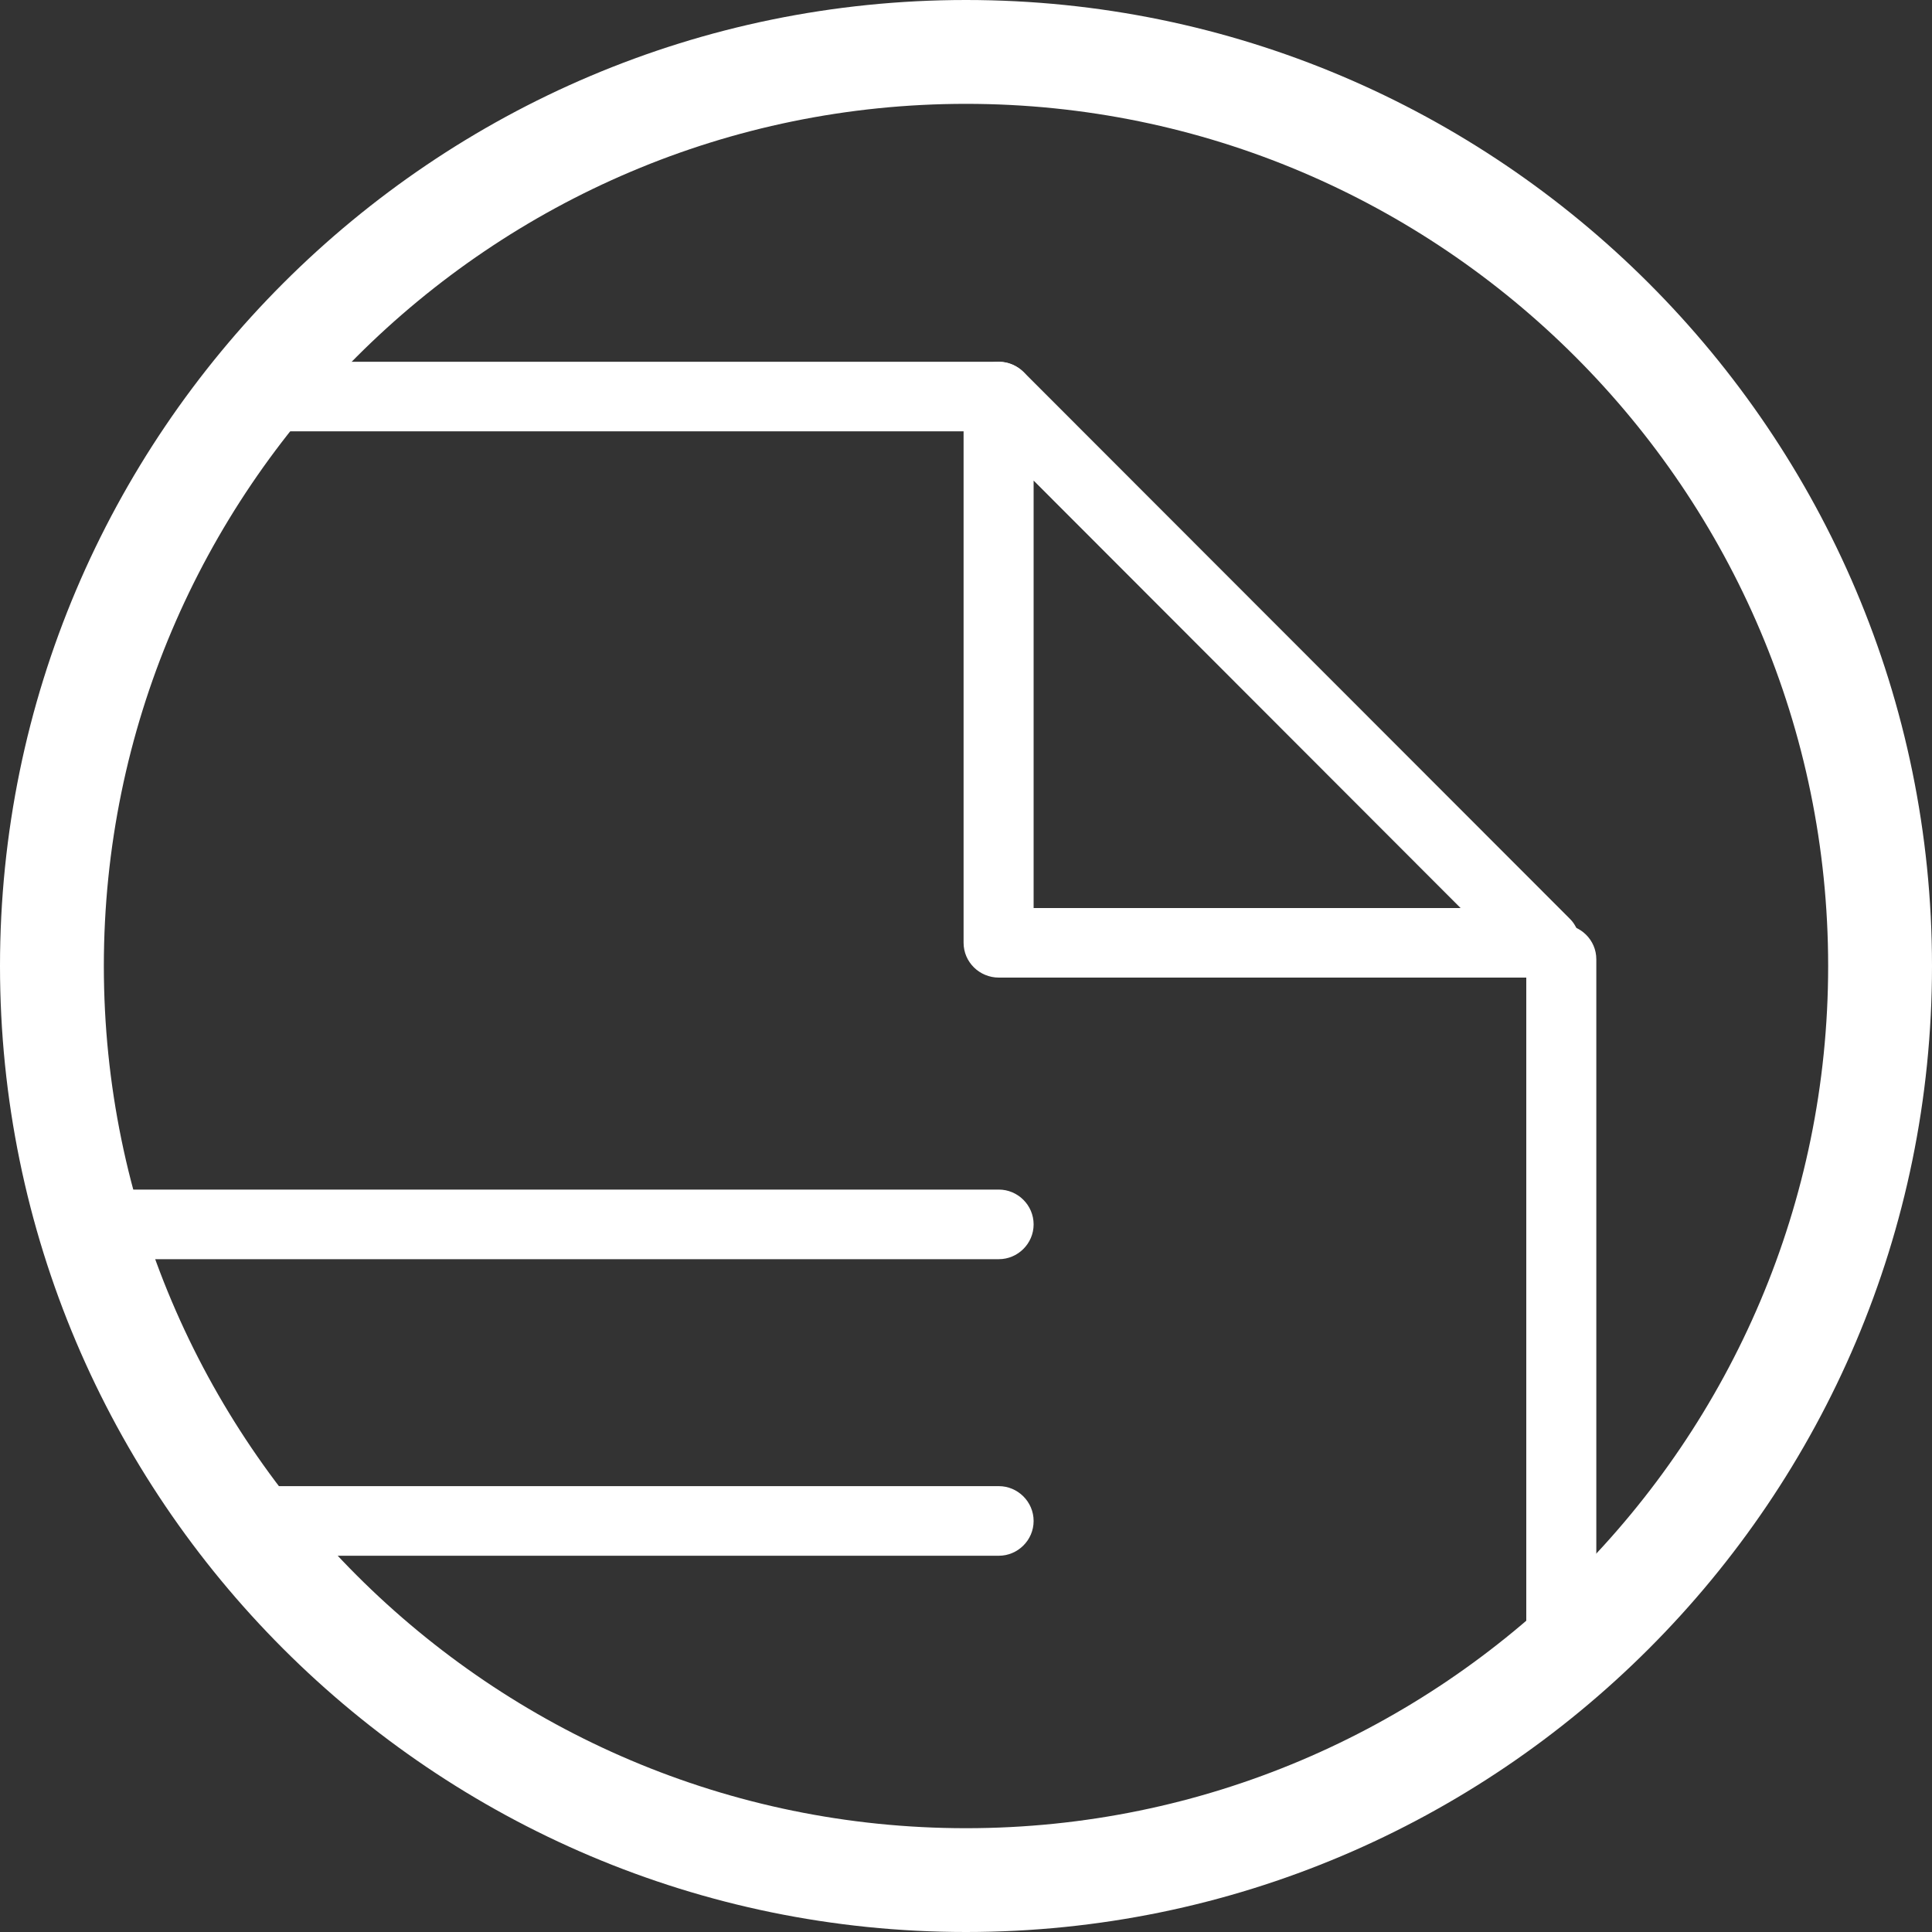
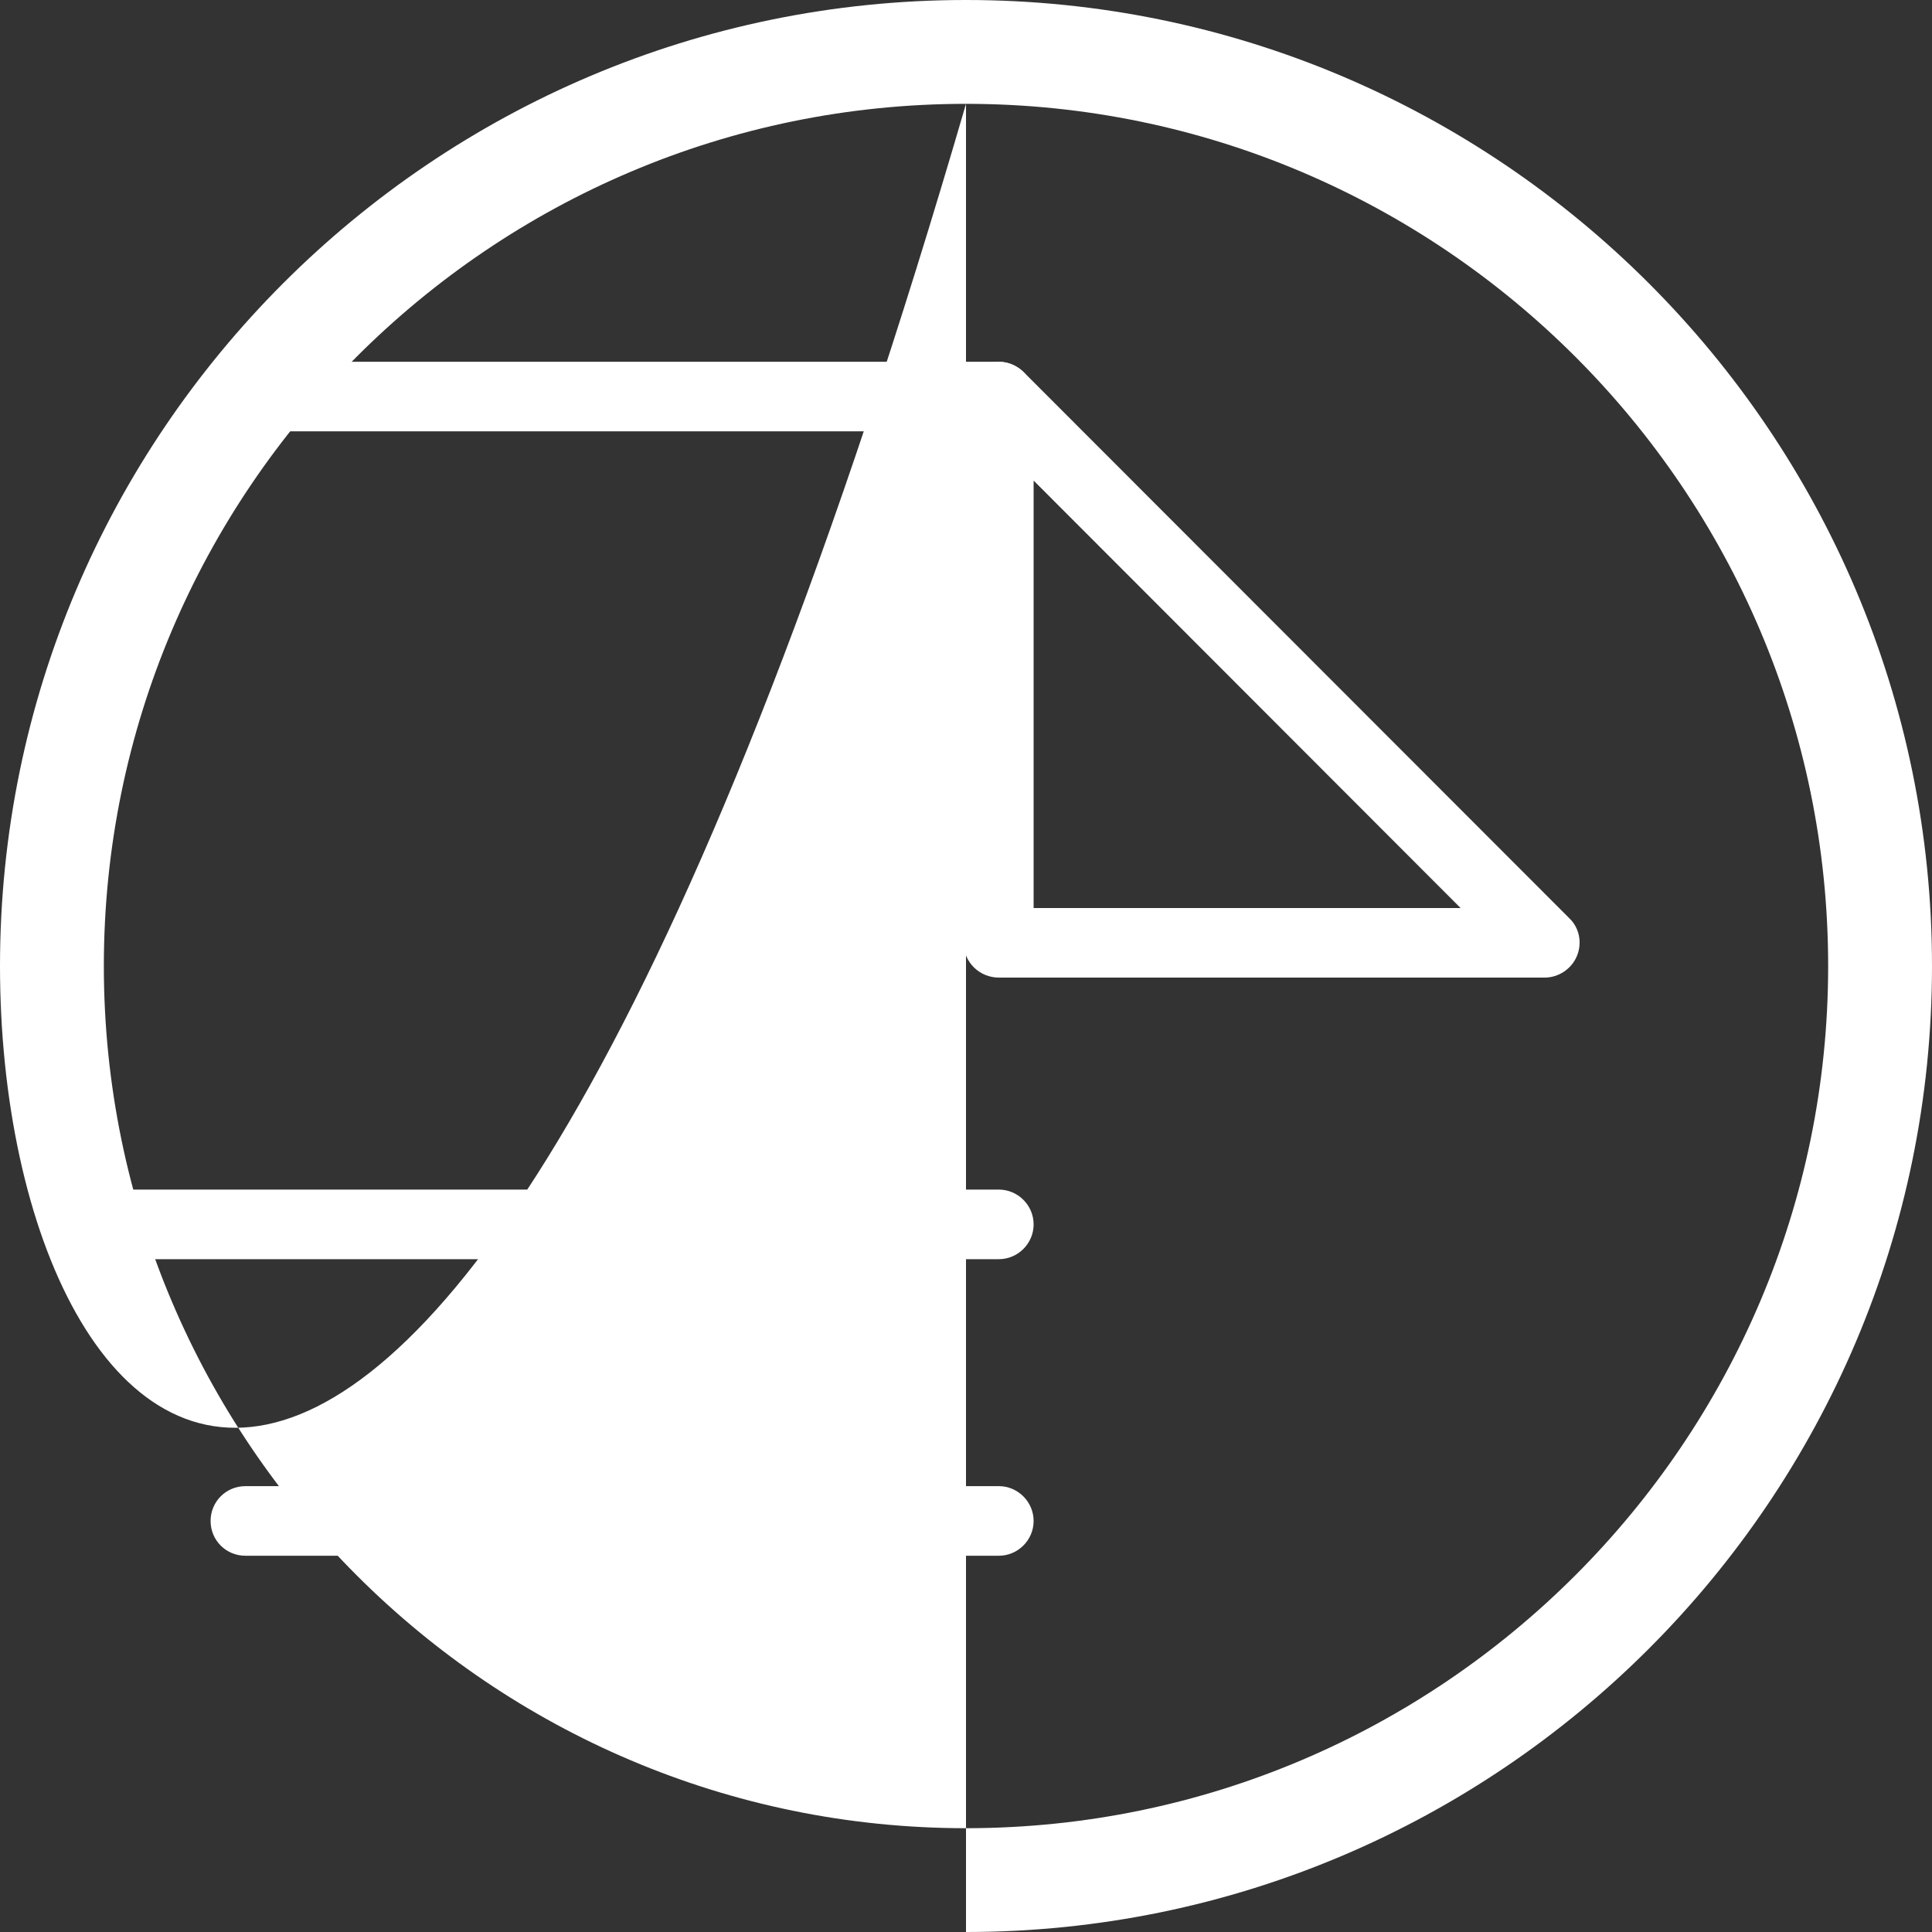
<svg xmlns="http://www.w3.org/2000/svg" version="1.1" id="Layer_1" x="0px" y="0px" width="40px" height="40px" viewBox="0 0 40 40" enable-background="new 0 0 40 40" xml:space="preserve">
  <rect x="0" y="0" width="40" height="40" fill="#333333" stroke="none" />
  <g>
    <g>
      <g>
        <g>
          <path fill="#FFFFFF" d="M20.68,8.93H5.59c-0.39,0-0.72-0.32-0.72-0.72S5.2,7.49,5.59,7.49h15.09c0.39,0,0.72,0.319,0.72,0.72      S21.07,8.93,20.68,8.93z" />
        </g>
        <g>
          <path fill="#FFFFFF" d="M20.68,26.07H2.01c-0.39,0-0.72-0.32-0.72-0.72c0-0.4,0.33-0.721,0.72-0.721h18.67      c0.39,0,0.72,0.32,0.72,0.721C21.4,25.75,21.07,26.07,20.68,26.07z" />
        </g>
        <g>
          <path fill="#FFFFFF" d="M20.68,32.21H5.08c-0.4,0-0.72-0.32-0.72-0.72s0.32-0.721,0.72-0.721h15.6c0.39,0,0.72,0.321,0.72,0.721      S21.07,32.21,20.68,32.21z" />
        </g>
        <g>
-           <path fill="#FFFFFF" d="M32.32,34.77c-0.39,0-0.72-0.319-0.72-0.719V19.86c0-0.4,0.33-0.72,0.72-0.72c0.4,0,0.73,0.32,0.73,0.72      v14.19C33.05,34.45,32.72,34.77,32.32,34.77z" />
-         </g>
+           </g>
        <g>
          <path fill-rule="evenodd" clip-rule="evenodd" fill="#FFFFFF" d="M21.4,18.8h8.84L21.4,9.95V18.8z M31.98,20.24h-11.3      c-0.4,0-0.73-0.32-0.73-0.721V8.21c0-0.29,0.18-0.55,0.45-0.66c0.27-0.12,0.58-0.05,0.79,0.15l11.3,11.31      c0.21,0.2,0.27,0.509,0.16,0.779S32.27,20.24,31.98,20.24z" />
        </g>
      </g>
    </g>
-     <path fill-rule="evenodd" clip-rule="evenodd" fill="#FFFFFF" d="M20,2.15C10.16,2.15,2.15,10.16,2.15,20   c0,9.84,8.01,17.851,17.85,17.851S37.85,29.84,37.85,20C37.85,10.16,29.84,2.15,20,2.15z M20,40C8.97,40,0,31.03,0,20   C0,8.97,8.97,0,20,0c11.03,0,20,8.97,20,20C40,31.03,31.03,40,20,40z" />
+     <path fill-rule="evenodd" clip-rule="evenodd" fill="#FFFFFF" d="M20,2.15C10.16,2.15,2.15,10.16,2.15,20   c0,9.84,8.01,17.851,17.85,17.851S37.85,29.84,37.85,20C37.85,10.16,29.84,2.15,20,2.15z C8.97,40,0,31.03,0,20   C0,8.97,8.97,0,20,0c11.03,0,20,8.97,20,20C40,31.03,31.03,40,20,40z" />
  </g>
</svg>